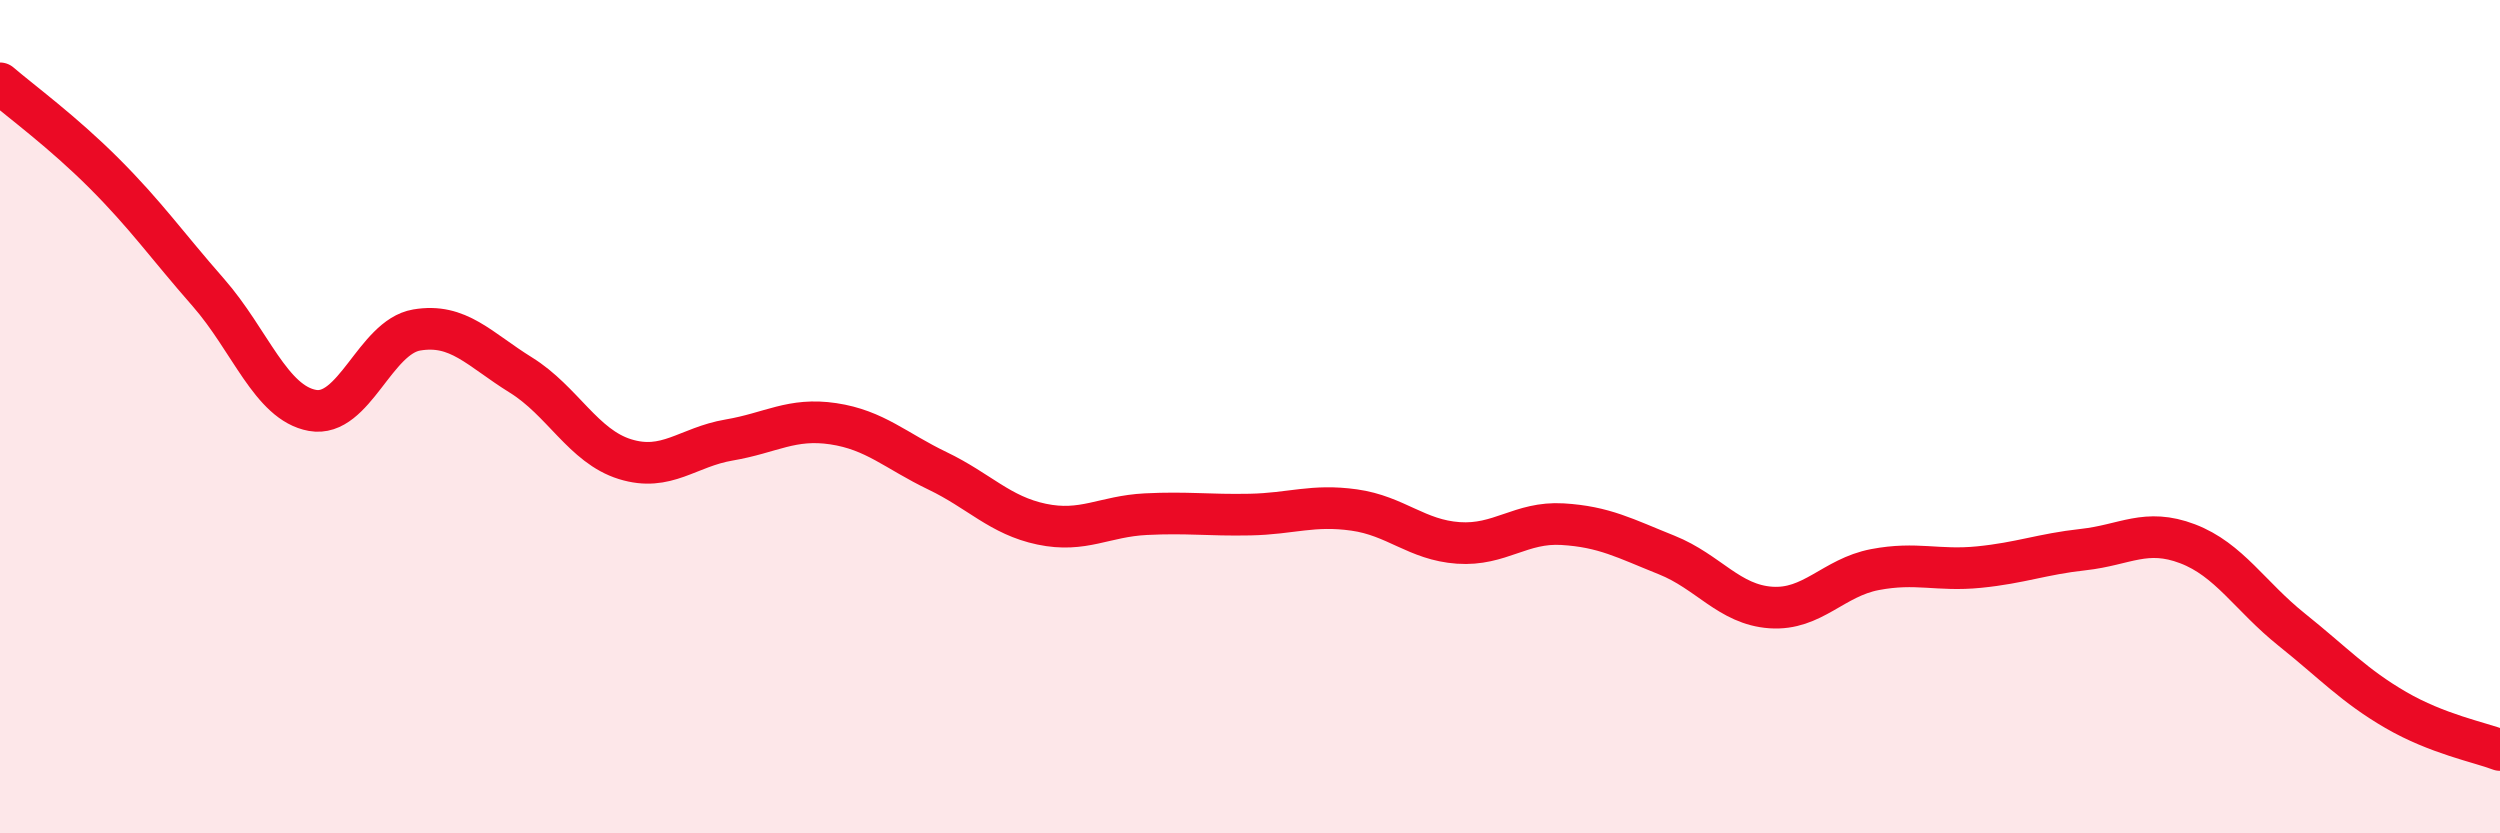
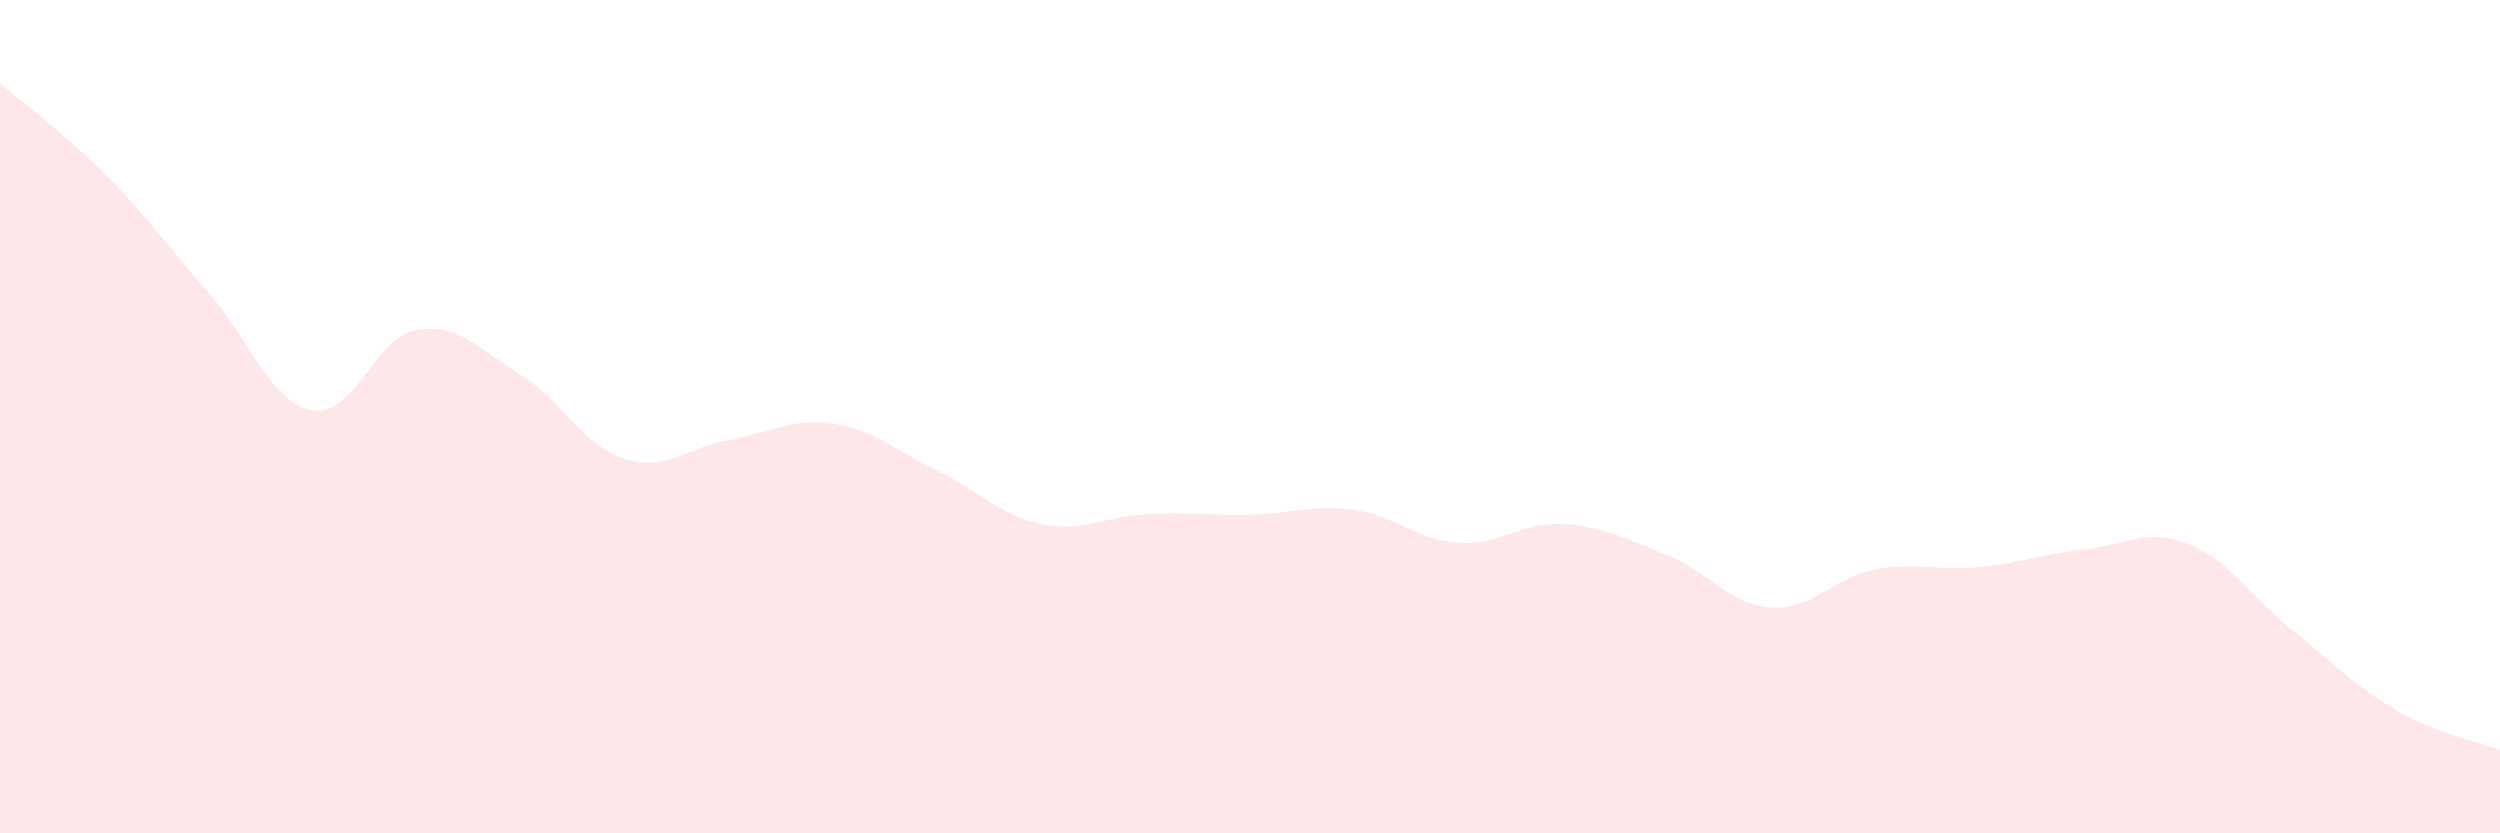
<svg xmlns="http://www.w3.org/2000/svg" width="60" height="20" viewBox="0 0 60 20">
  <path d="M 0,2 C 0.5,2.43 1.5,3.16 2.5,4.16 C 3.5,5.16 4,5.88 5,7.02 C 6,8.16 6.5,9.67 7.5,9.85 C 8.5,10.03 9,8.09 10,7.92 C 11,7.75 11.5,8.38 12.5,9 C 13.5,9.62 14,10.71 15,11.02 C 16,11.33 16.5,10.73 17.5,10.56 C 18.5,10.39 19,10.02 20,10.17 C 21,10.32 21.5,10.82 22.5,11.3 C 23.5,11.78 24,12.37 25,12.58 C 26,12.79 26.5,12.39 27.5,12.34 C 28.5,12.29 29,12.37 30,12.35 C 31,12.33 31.5,12.1 32.5,12.24 C 33.5,12.38 34,12.96 35,13.03 C 36,13.1 36.5,12.52 37.5,12.58 C 38.5,12.64 39,12.92 40,13.32 C 41,13.72 41.5,14.51 42.5,14.58 C 43.5,14.65 44,13.86 45,13.67 C 46,13.48 46.5,13.71 47.5,13.61 C 48.5,13.51 49,13.3 50,13.19 C 51,13.08 51.5,12.67 52.5,13.05 C 53.5,13.43 54,14.31 55,15.11 C 56,15.91 56.5,16.46 57.5,17.04 C 58.5,17.62 59.5,17.81 60,18L60 20L0 20Z" fill="#EB0A25" opacity="0.1" stroke-linecap="round" stroke-linejoin="round" />
-   <path d="M 0,2 C 0.5,2.43 1.5,3.16 2.5,4.16 C 3.5,5.16 4,5.88 5,7.02 C 6,8.16 6.5,9.67 7.5,9.85 C 8.5,10.03 9,8.09 10,7.92 C 11,7.75 11.5,8.38 12.5,9 C 13.5,9.62 14,10.71 15,11.02 C 16,11.33 16.5,10.73 17.5,10.56 C 18.5,10.39 19,10.02 20,10.17 C 21,10.32 21.5,10.82 22.5,11.3 C 23.5,11.78 24,12.37 25,12.58 C 26,12.79 26.5,12.39 27.5,12.34 C 28.5,12.29 29,12.37 30,12.35 C 31,12.33 31.5,12.1 32.5,12.24 C 33.5,12.38 34,12.96 35,13.03 C 36,13.1 36.5,12.52 37.5,12.58 C 38.5,12.64 39,12.92 40,13.32 C 41,13.72 41.5,14.51 42.5,14.58 C 43.5,14.65 44,13.86 45,13.67 C 46,13.48 46.5,13.71 47.5,13.61 C 48.5,13.51 49,13.3 50,13.19 C 51,13.08 51.5,12.67 52.5,13.05 C 53.5,13.43 54,14.31 55,15.11 C 56,15.91 56.5,16.46 57.5,17.04 C 58.5,17.62 59.5,17.81 60,18" stroke="#EB0A25" stroke-width="1" fill="none" stroke-linecap="round" stroke-linejoin="round" />
</svg>